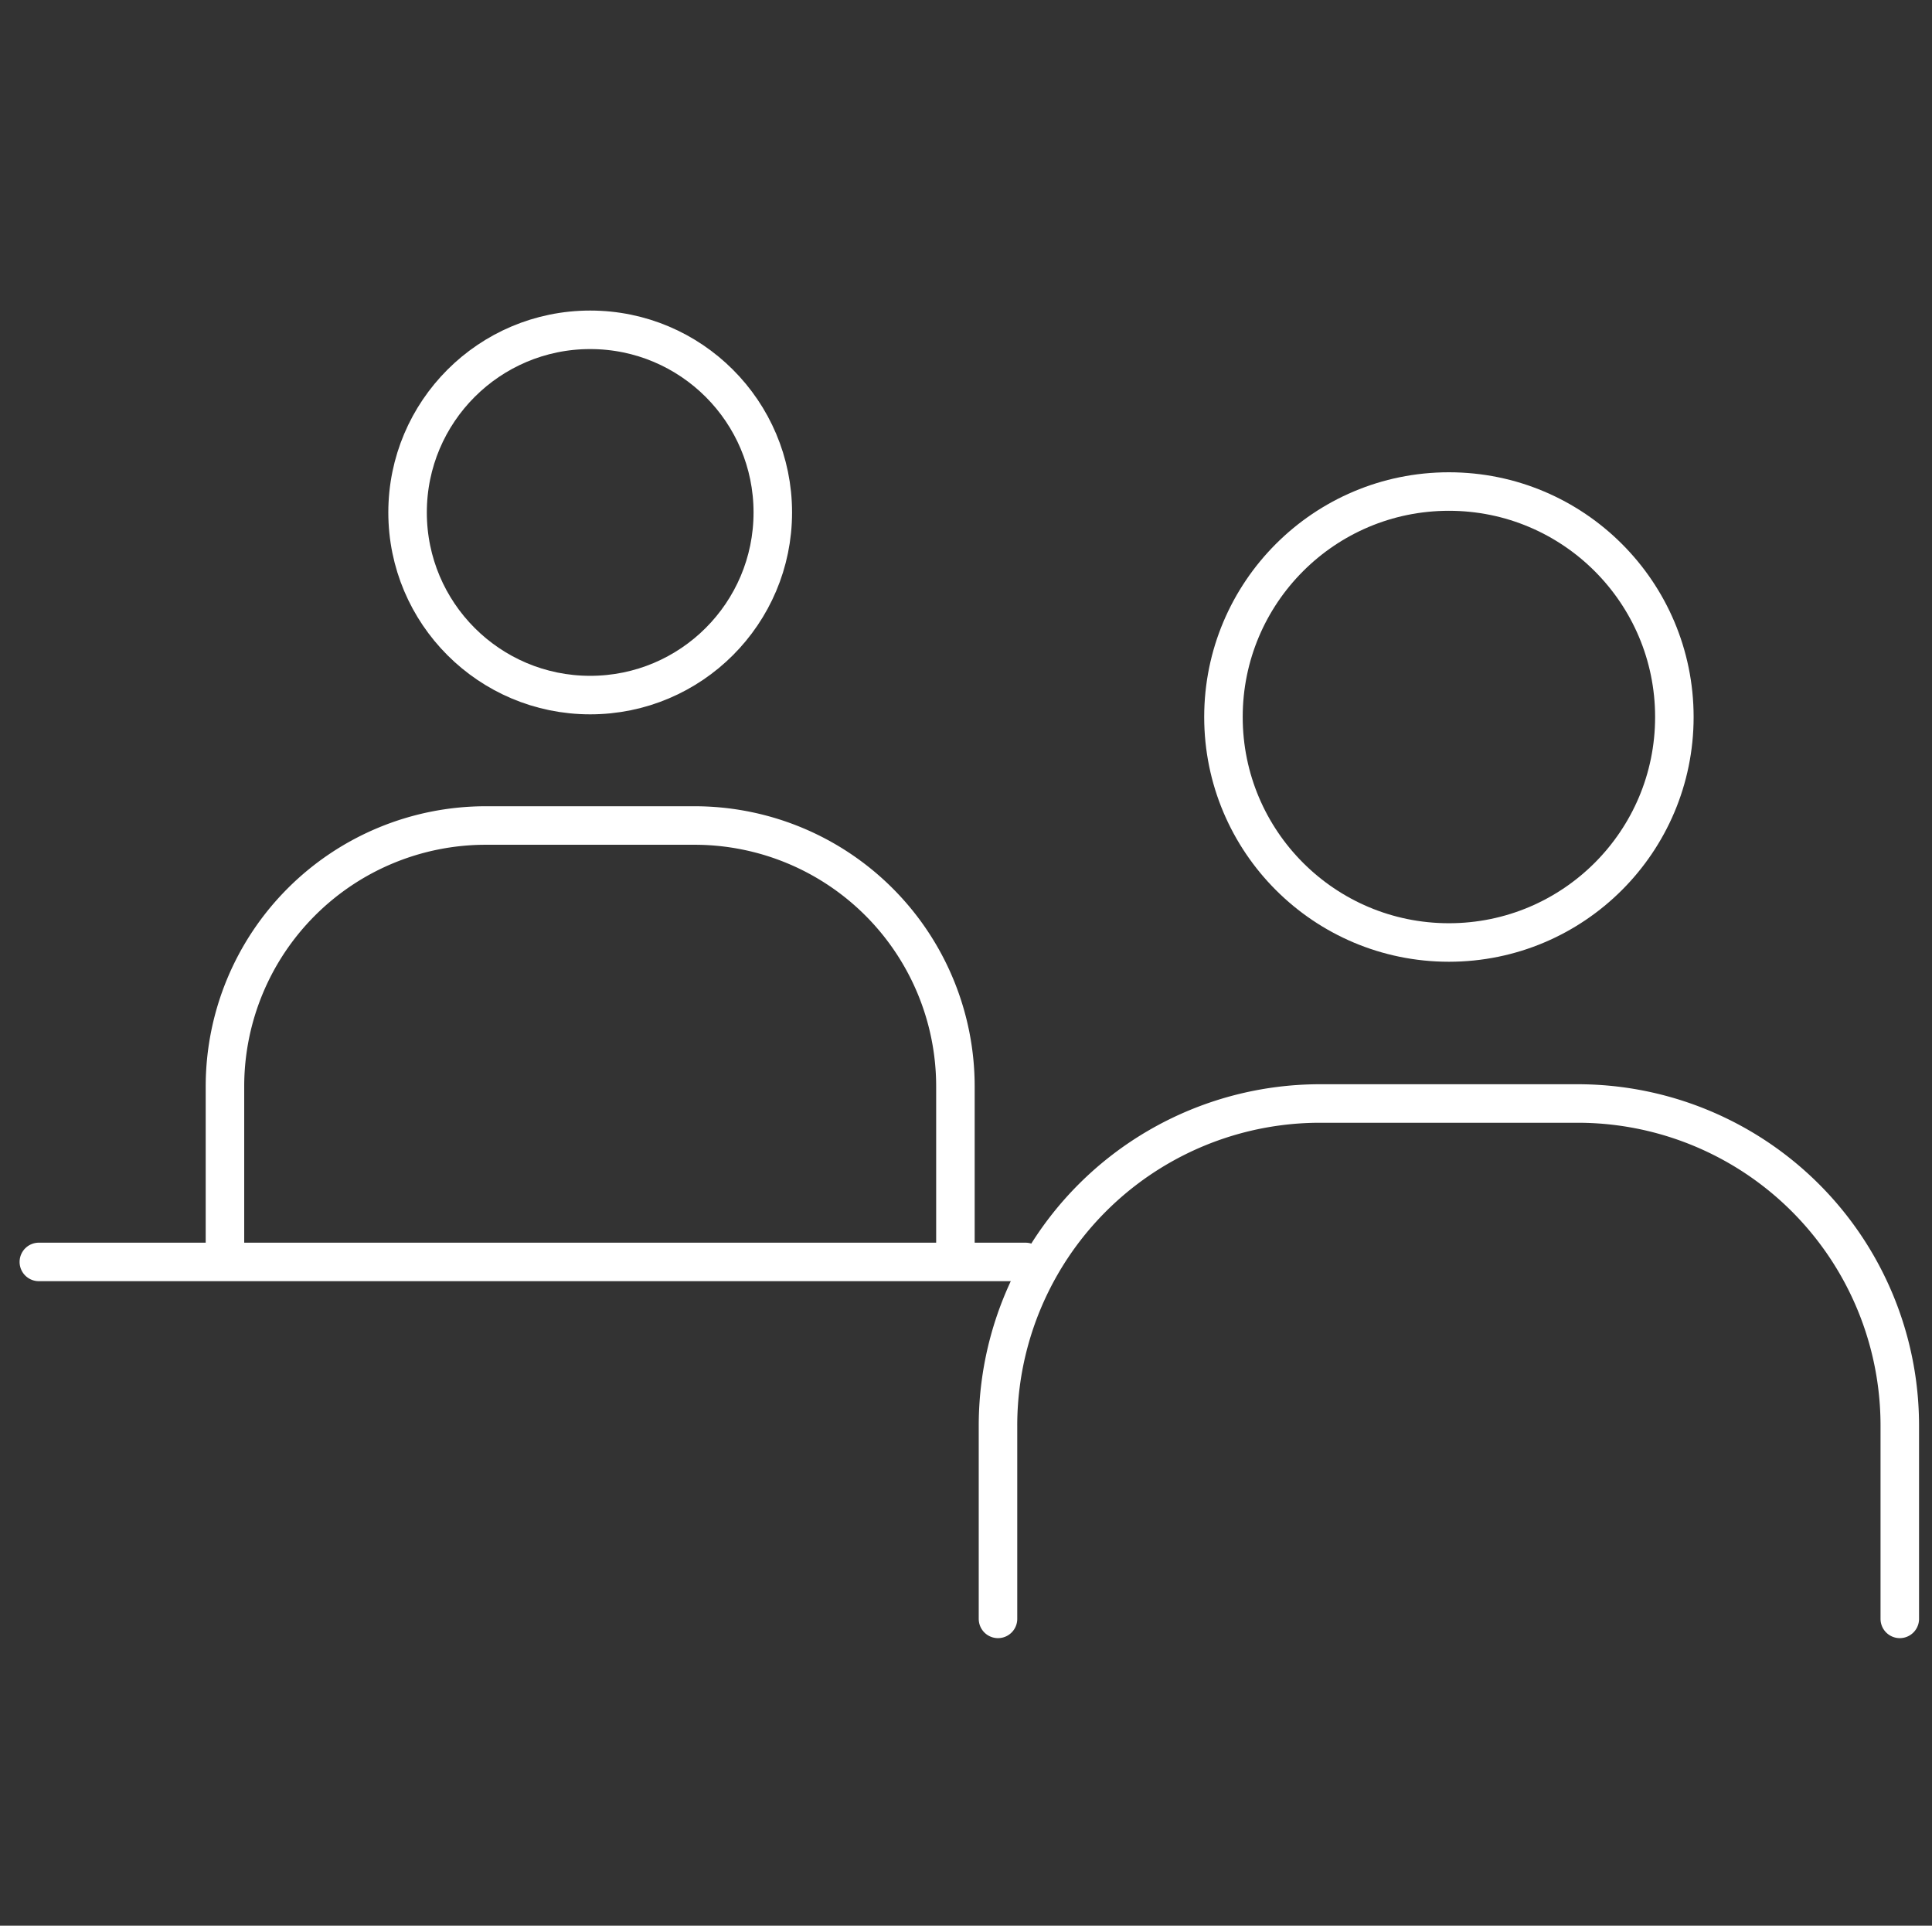
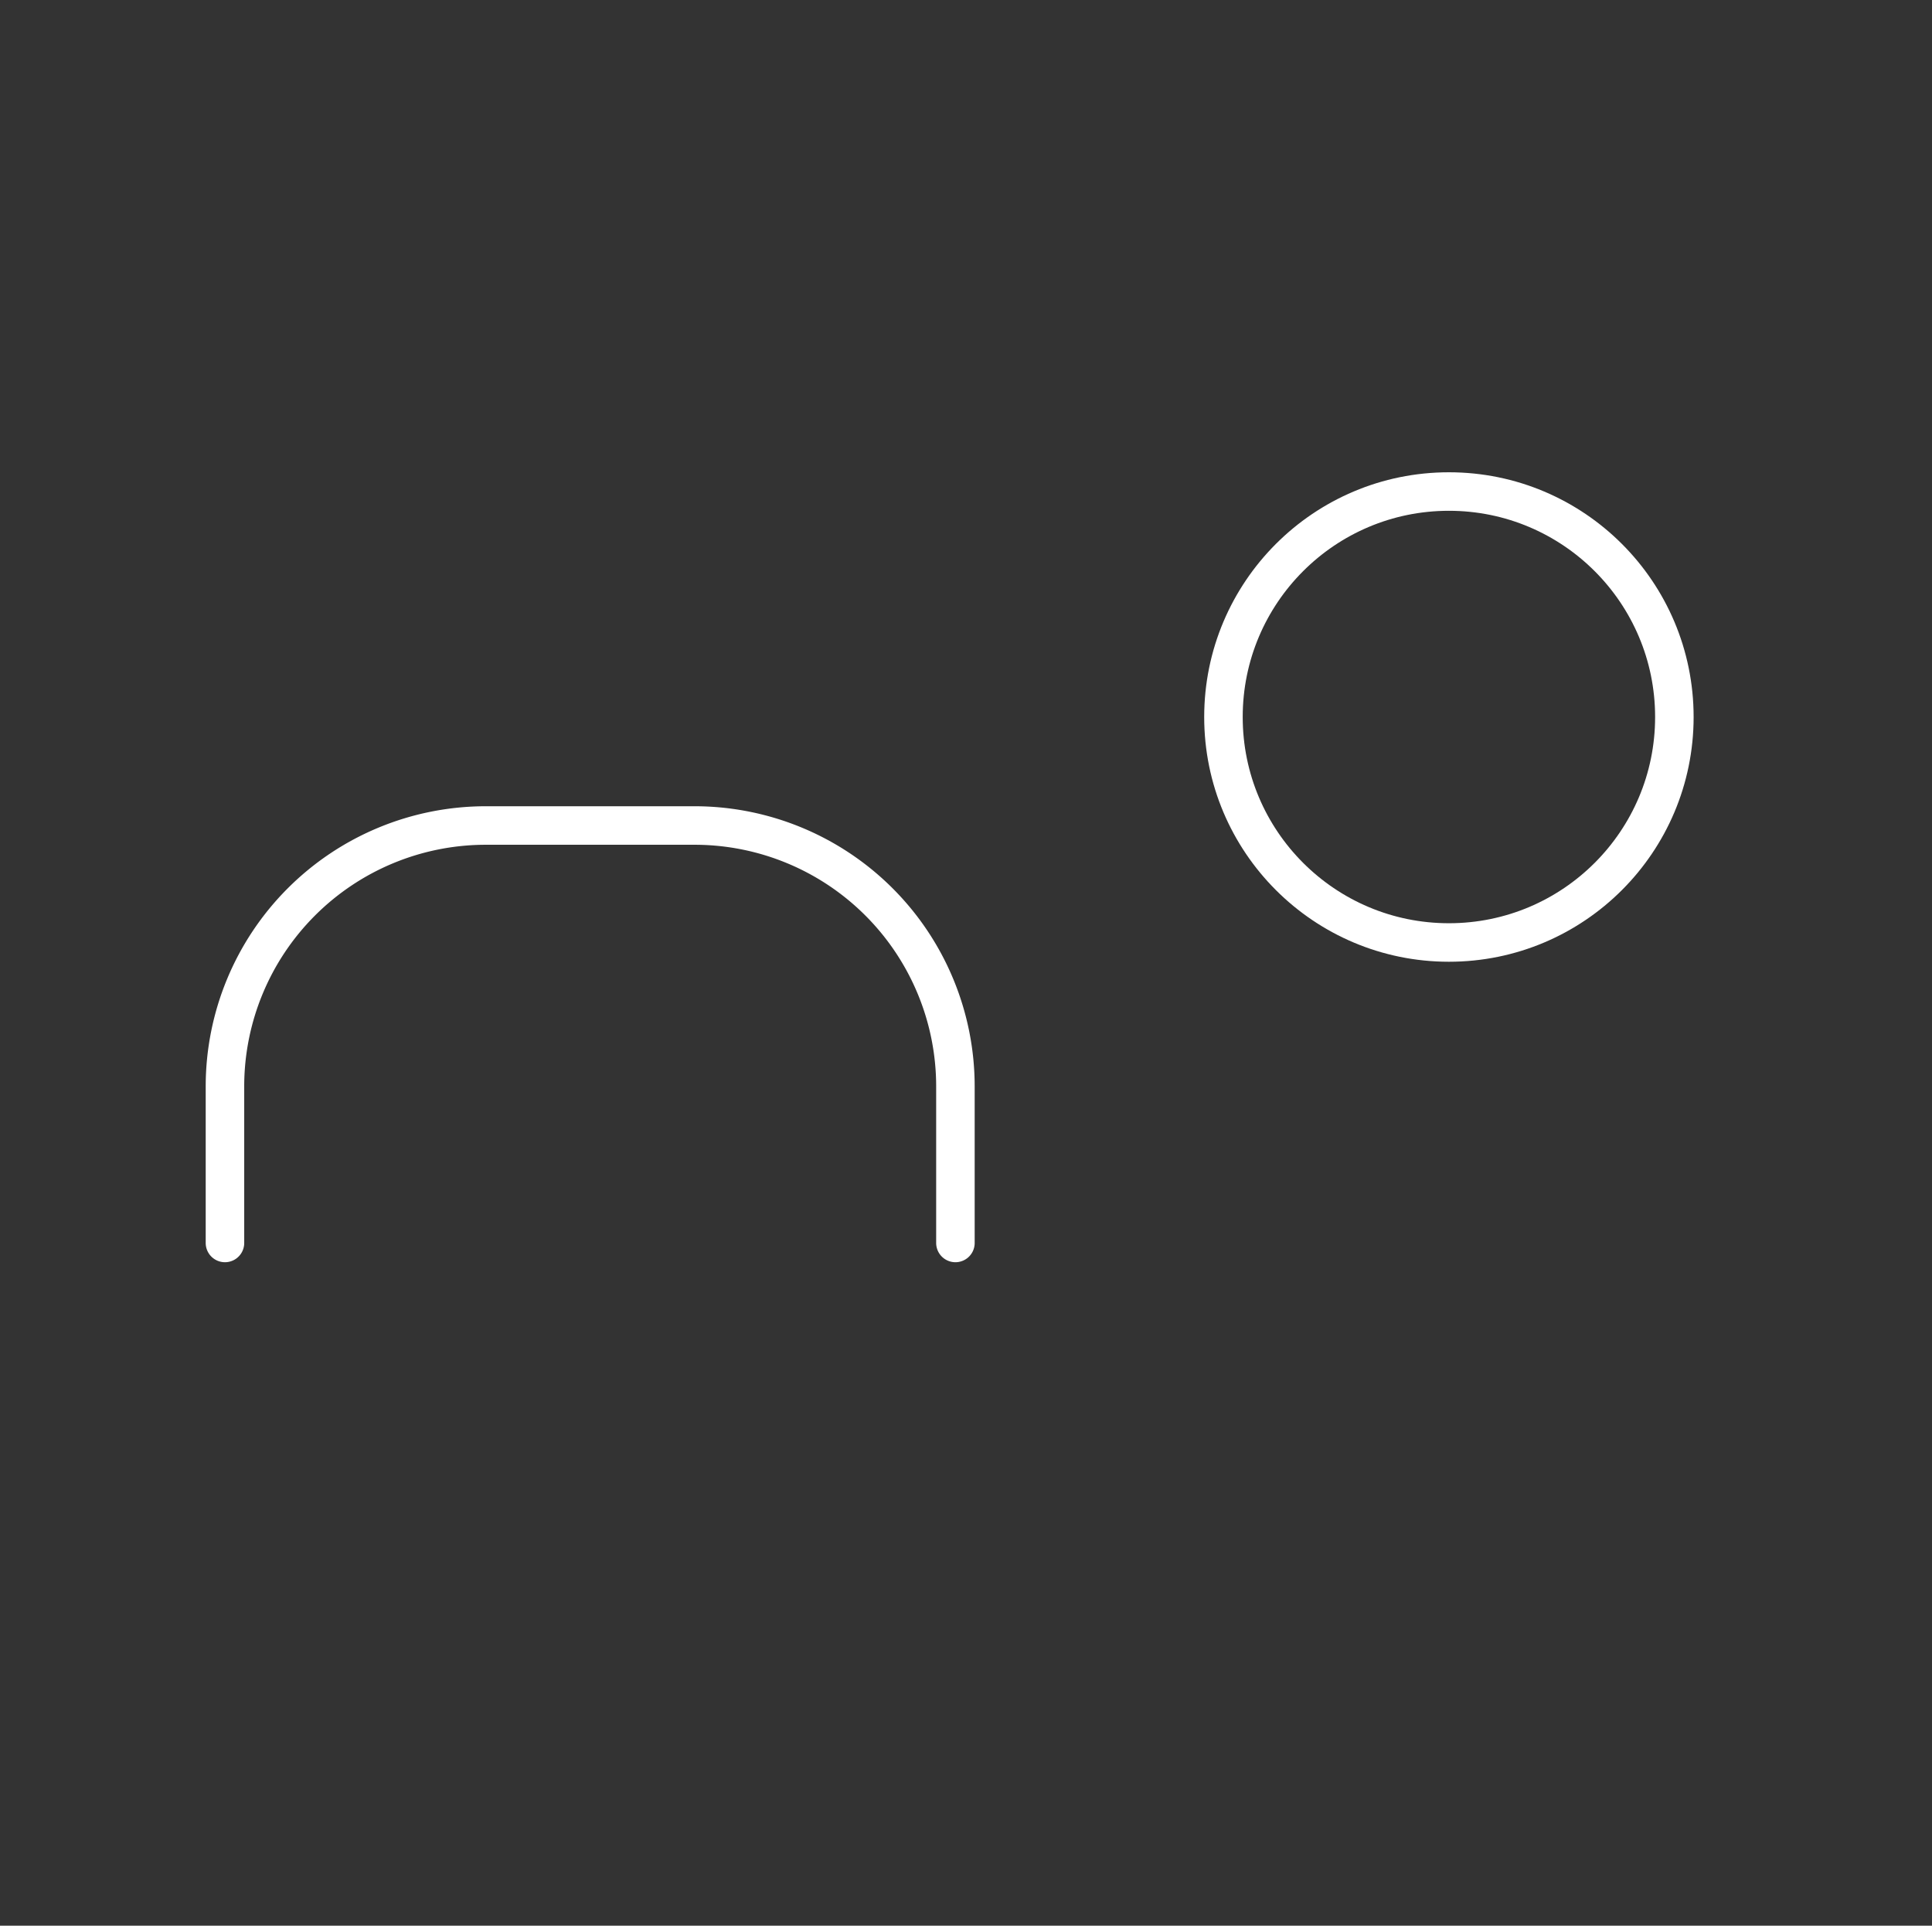
<svg xmlns="http://www.w3.org/2000/svg" width="100.337" height="100" viewBox="0 0 100.337 100">
  <rect x="0" y="0" width="100.337" height="100" fill="#333333" stroke="none" />
  <defs>
    <clipPath id="clip-path">
      <rect id="長方形_8690" data-name="長方形 8690" width="99.993" height="70.285" fill="none" stroke="#fff" stroke-width="1" />
    </clipPath>
  </defs>
  <g id="グループ_96278" data-name="グループ 96278" transform="translate(0.344)">
    <g id="グループ_95824" data-name="グループ 95824" transform="translate(0 15.455)">
      <g id="グループ_95823" data-name="グループ 95823" transform="translate(0 0)" clip-path="url(#clip-path)">
-         <ellipse id="楕円形_105" data-name="楕円形 105" cx="9.484" cy="9.484" rx="9.484" ry="9.484" transform="translate(20.823 1.672)" fill="none" stroke="#fff" stroke-miterlimit="10" stroke-width="2" />
        <path id="パス_149733" data-name="パス 149733" d="M6.779,38.067V29.938A13.549,13.549,0,0,1,20.328,16.389H31.166A13.55,13.55,0,0,1,44.715,29.938v8.129" transform="translate(4.56 11.024)" fill="none" stroke="#fff" stroke-linecap="round" stroke-miterlimit="10" stroke-width="2" />
-         <line id="線_78" data-name="線 78" x2="51.242" transform="translate(1.673 50.076)" fill="none" stroke="#fff" stroke-linecap="round" stroke-miterlimit="10" stroke-width="2" />
        <ellipse id="楕円形_106" data-name="楕円形 106" cx="11.709" cy="11.709" rx="11.709" ry="11.709" transform="translate(63.195 10.07)" fill="none" stroke="#fff" stroke-miterlimit="10" stroke-width="2" />
-         <path id="パス_149734" data-name="パス 149734" d="M30.781,51.783V41.747A16.726,16.726,0,0,1,47.508,25.02H60.889A16.726,16.726,0,0,1,77.615,41.747V51.783" transform="translate(20.705 16.829)" fill="none" stroke="#fff" stroke-linecap="round" stroke-miterlimit="10" stroke-width="2" />
      </g>
    </g>
    <rect id="長方形_8692" data-name="長方形 8692" width="100" height="100" transform="translate(-0.344)" fill="none" />
  </g>
</svg>